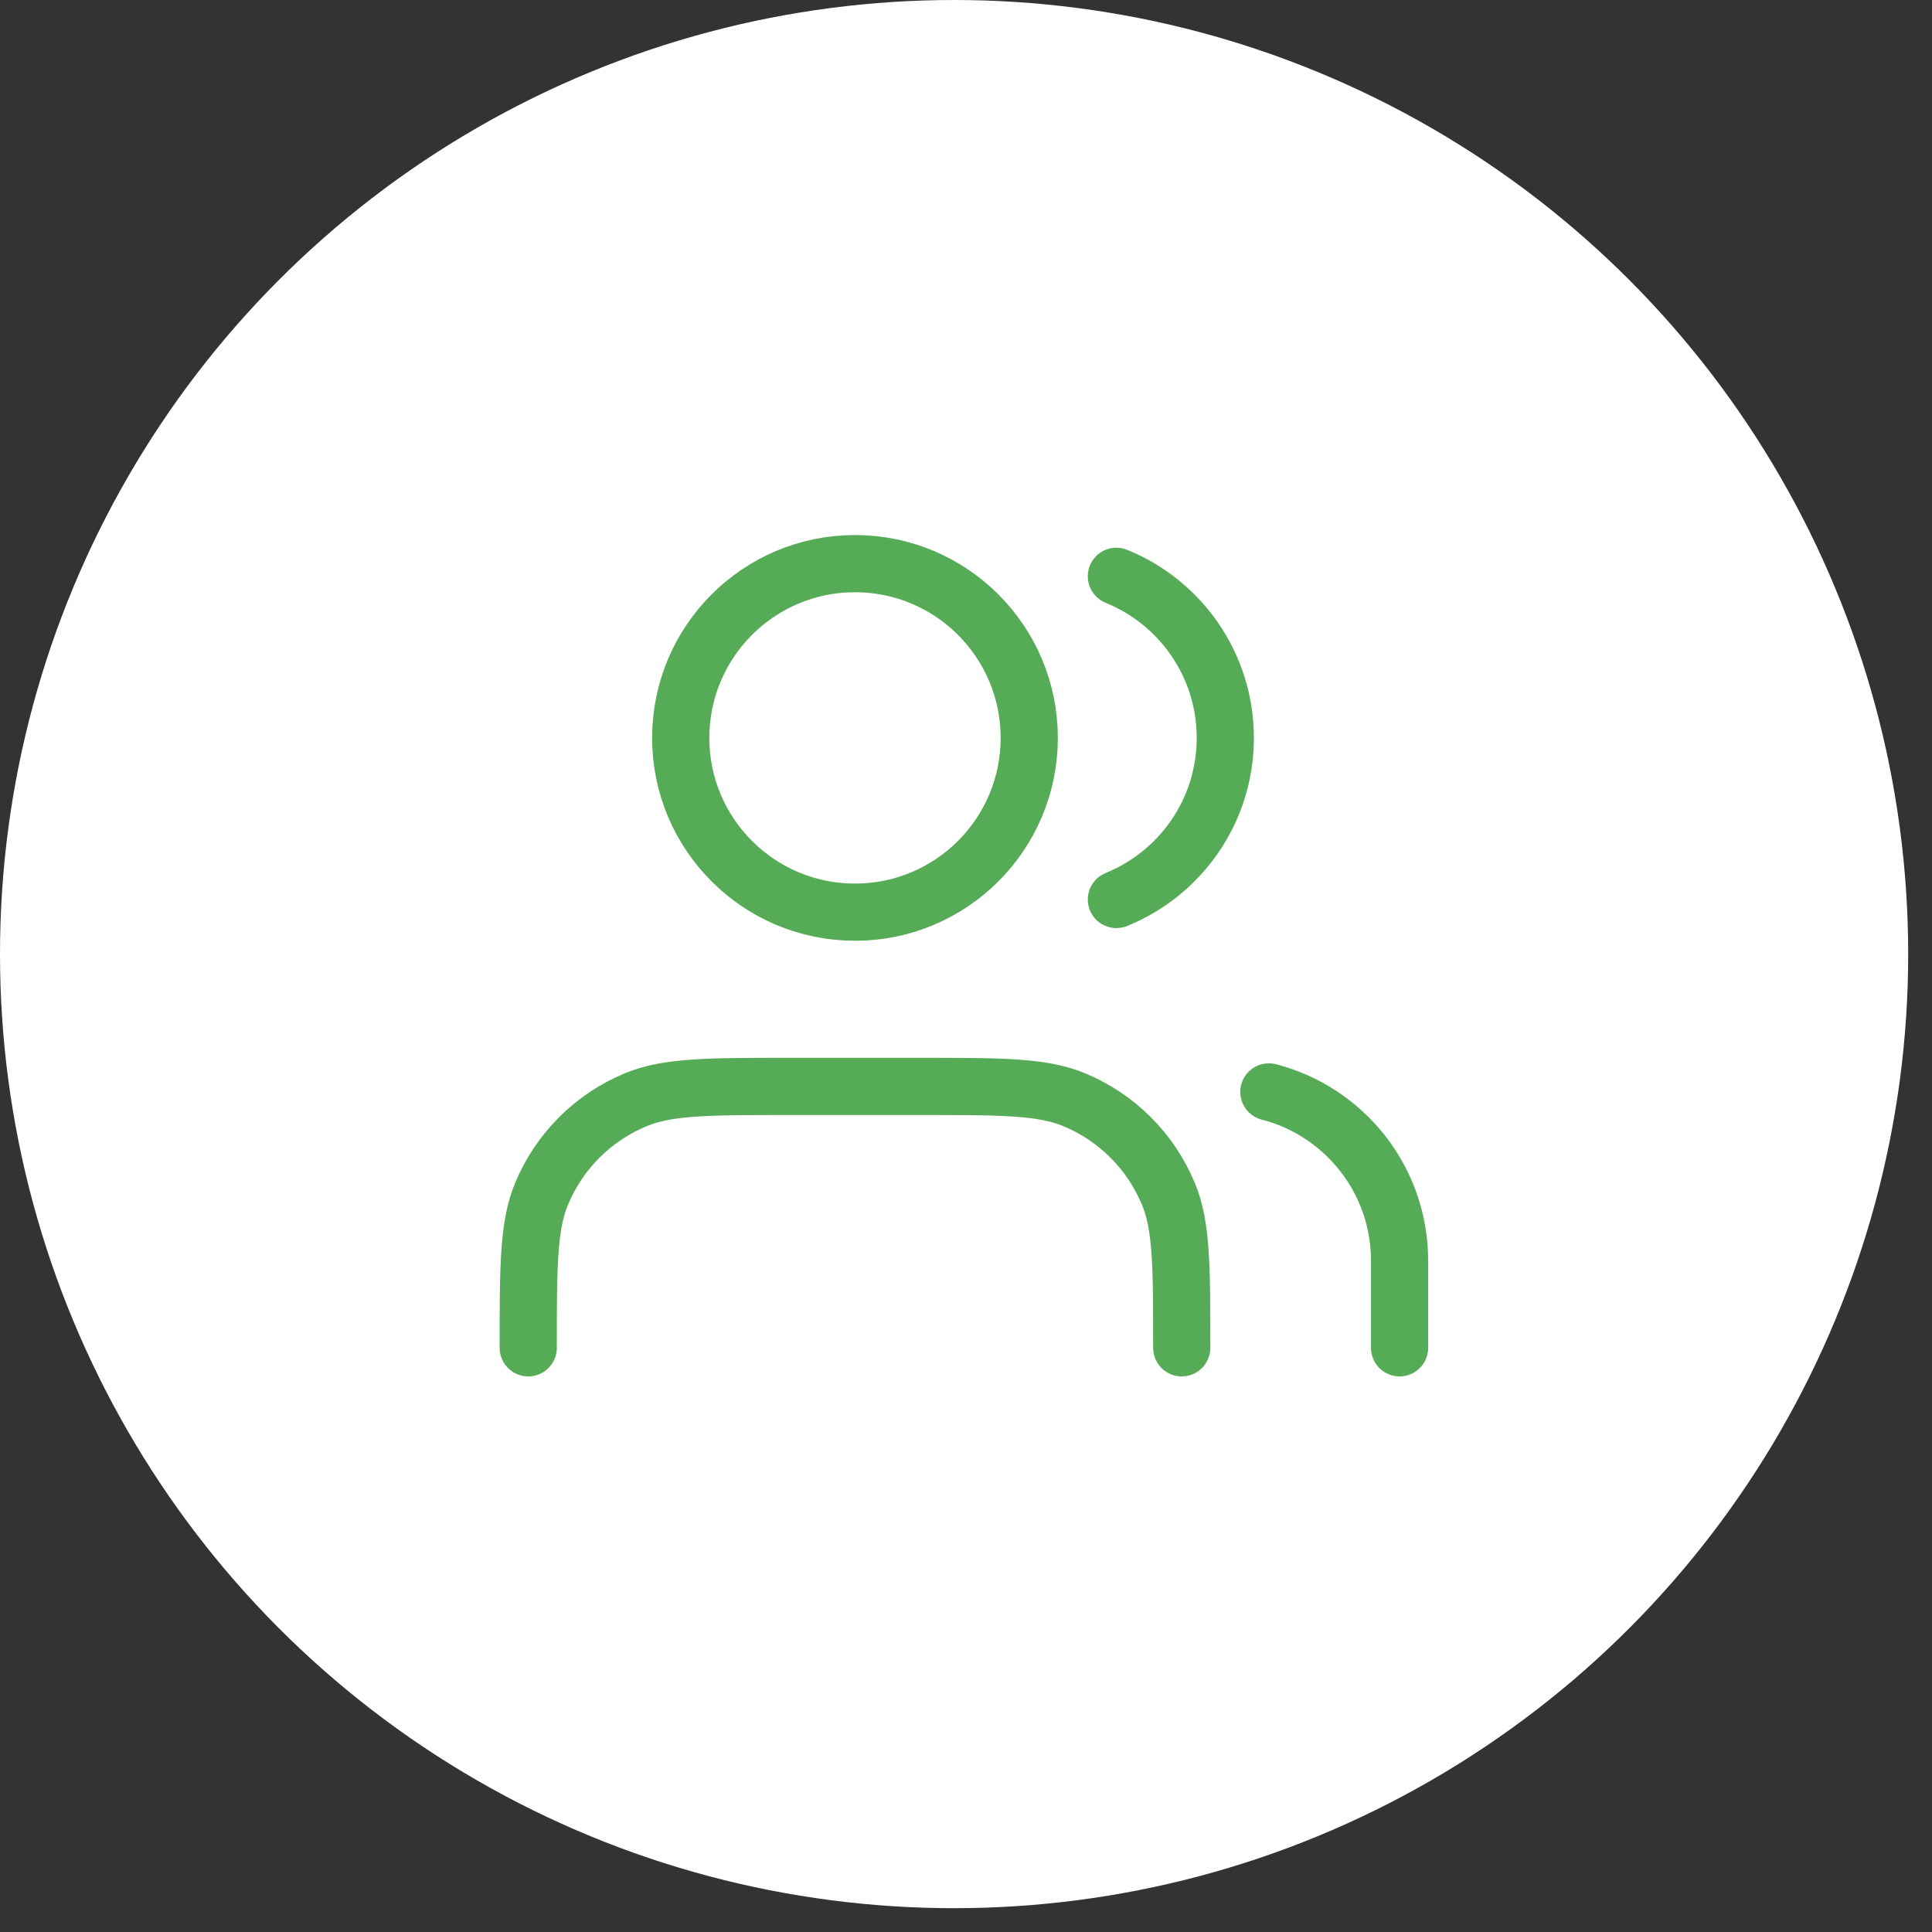
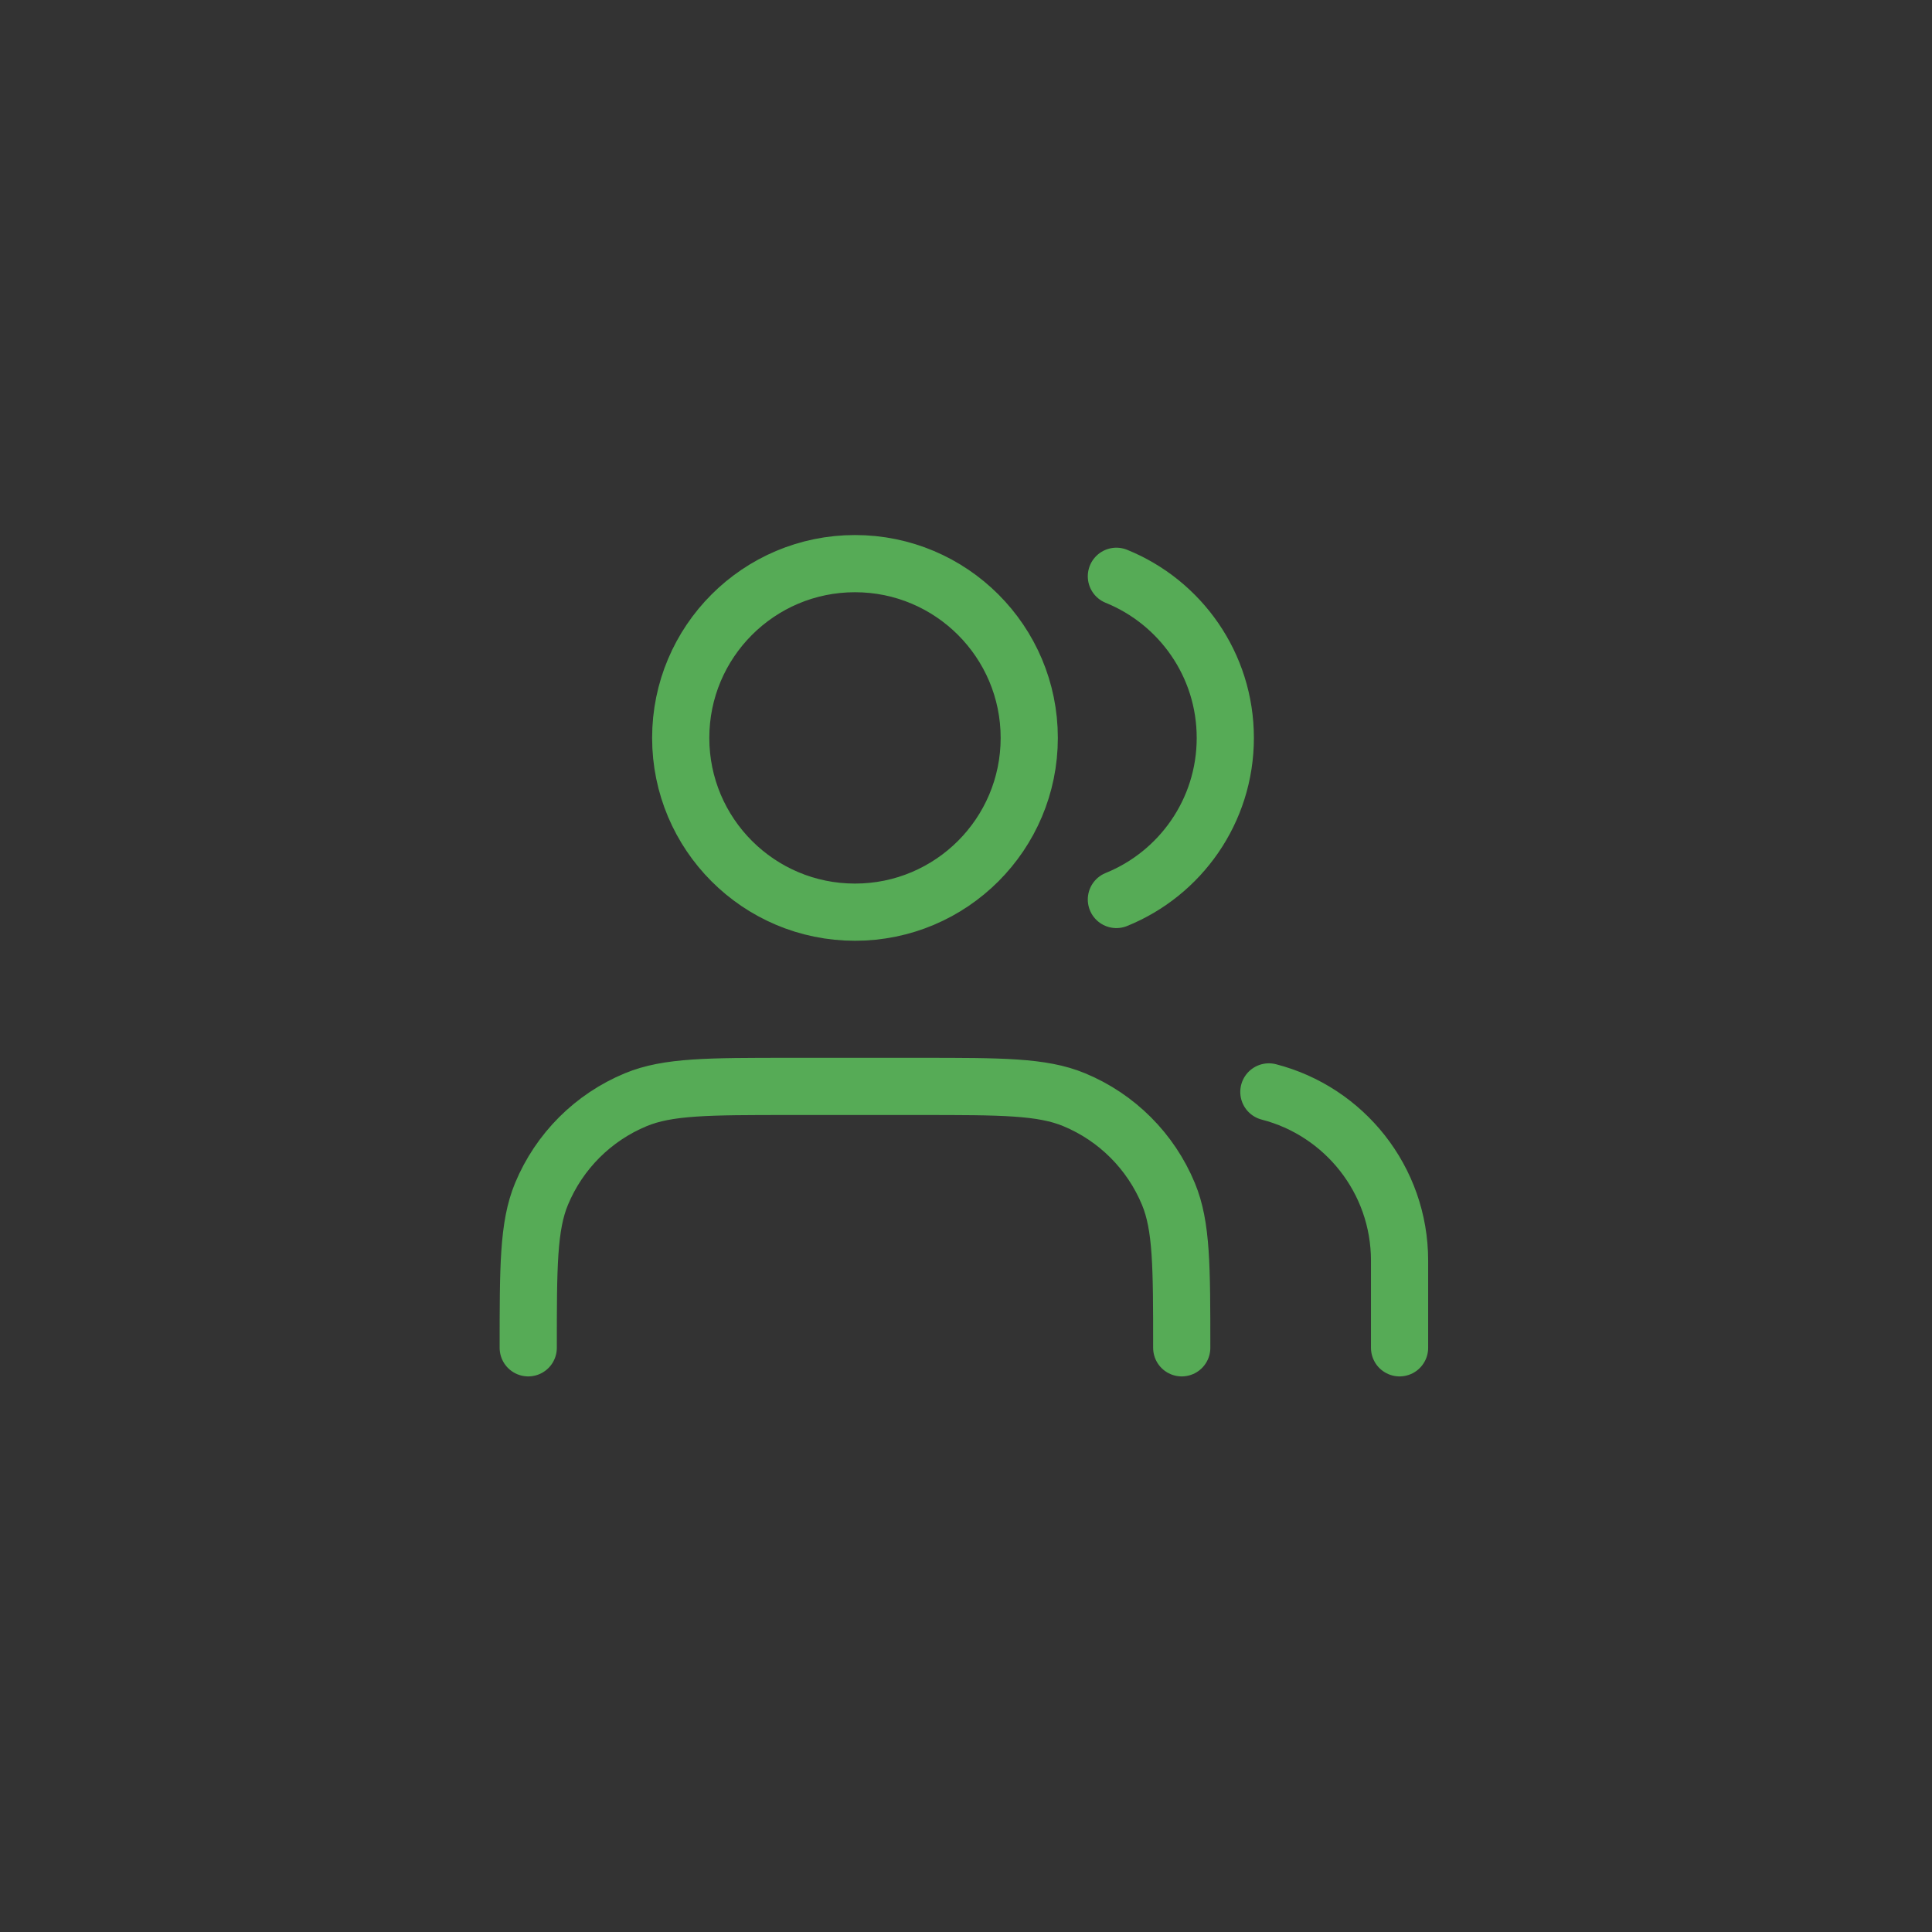
<svg xmlns="http://www.w3.org/2000/svg" width="80" height="80" viewBox="0 0 80 80" fill="none">
  <rect x="0" y="0" width="80" height="80" fill="#333333" stroke="none" />
-   <circle cx="39.507" cy="39.507" r="39.507" fill="white" />
  <path d="M57.953 55.81V52.202C57.953 48.84 55.653 46.015 52.541 45.214M46.227 23.863C48.871 24.934 50.737 27.526 50.737 30.555C50.737 33.583 48.871 36.176 46.227 37.246M48.933 55.81C48.933 52.448 48.933 50.767 48.383 49.441C47.651 47.673 46.246 46.268 44.478 45.536C43.152 44.986 41.471 44.986 38.109 44.986H32.697C29.335 44.986 27.654 44.986 26.328 45.536C24.559 46.268 23.155 47.673 22.422 49.441C21.873 50.767 21.873 52.448 21.873 55.81M42.619 30.555C42.619 34.54 39.388 37.771 35.403 37.771C31.418 37.771 28.187 34.54 28.187 30.555C28.187 26.57 31.418 23.339 35.403 23.339C39.388 23.339 42.619 26.57 42.619 30.555Z" stroke="#56AB56" stroke-width="2.368" stroke-linecap="round" stroke-linejoin="round" />
</svg>